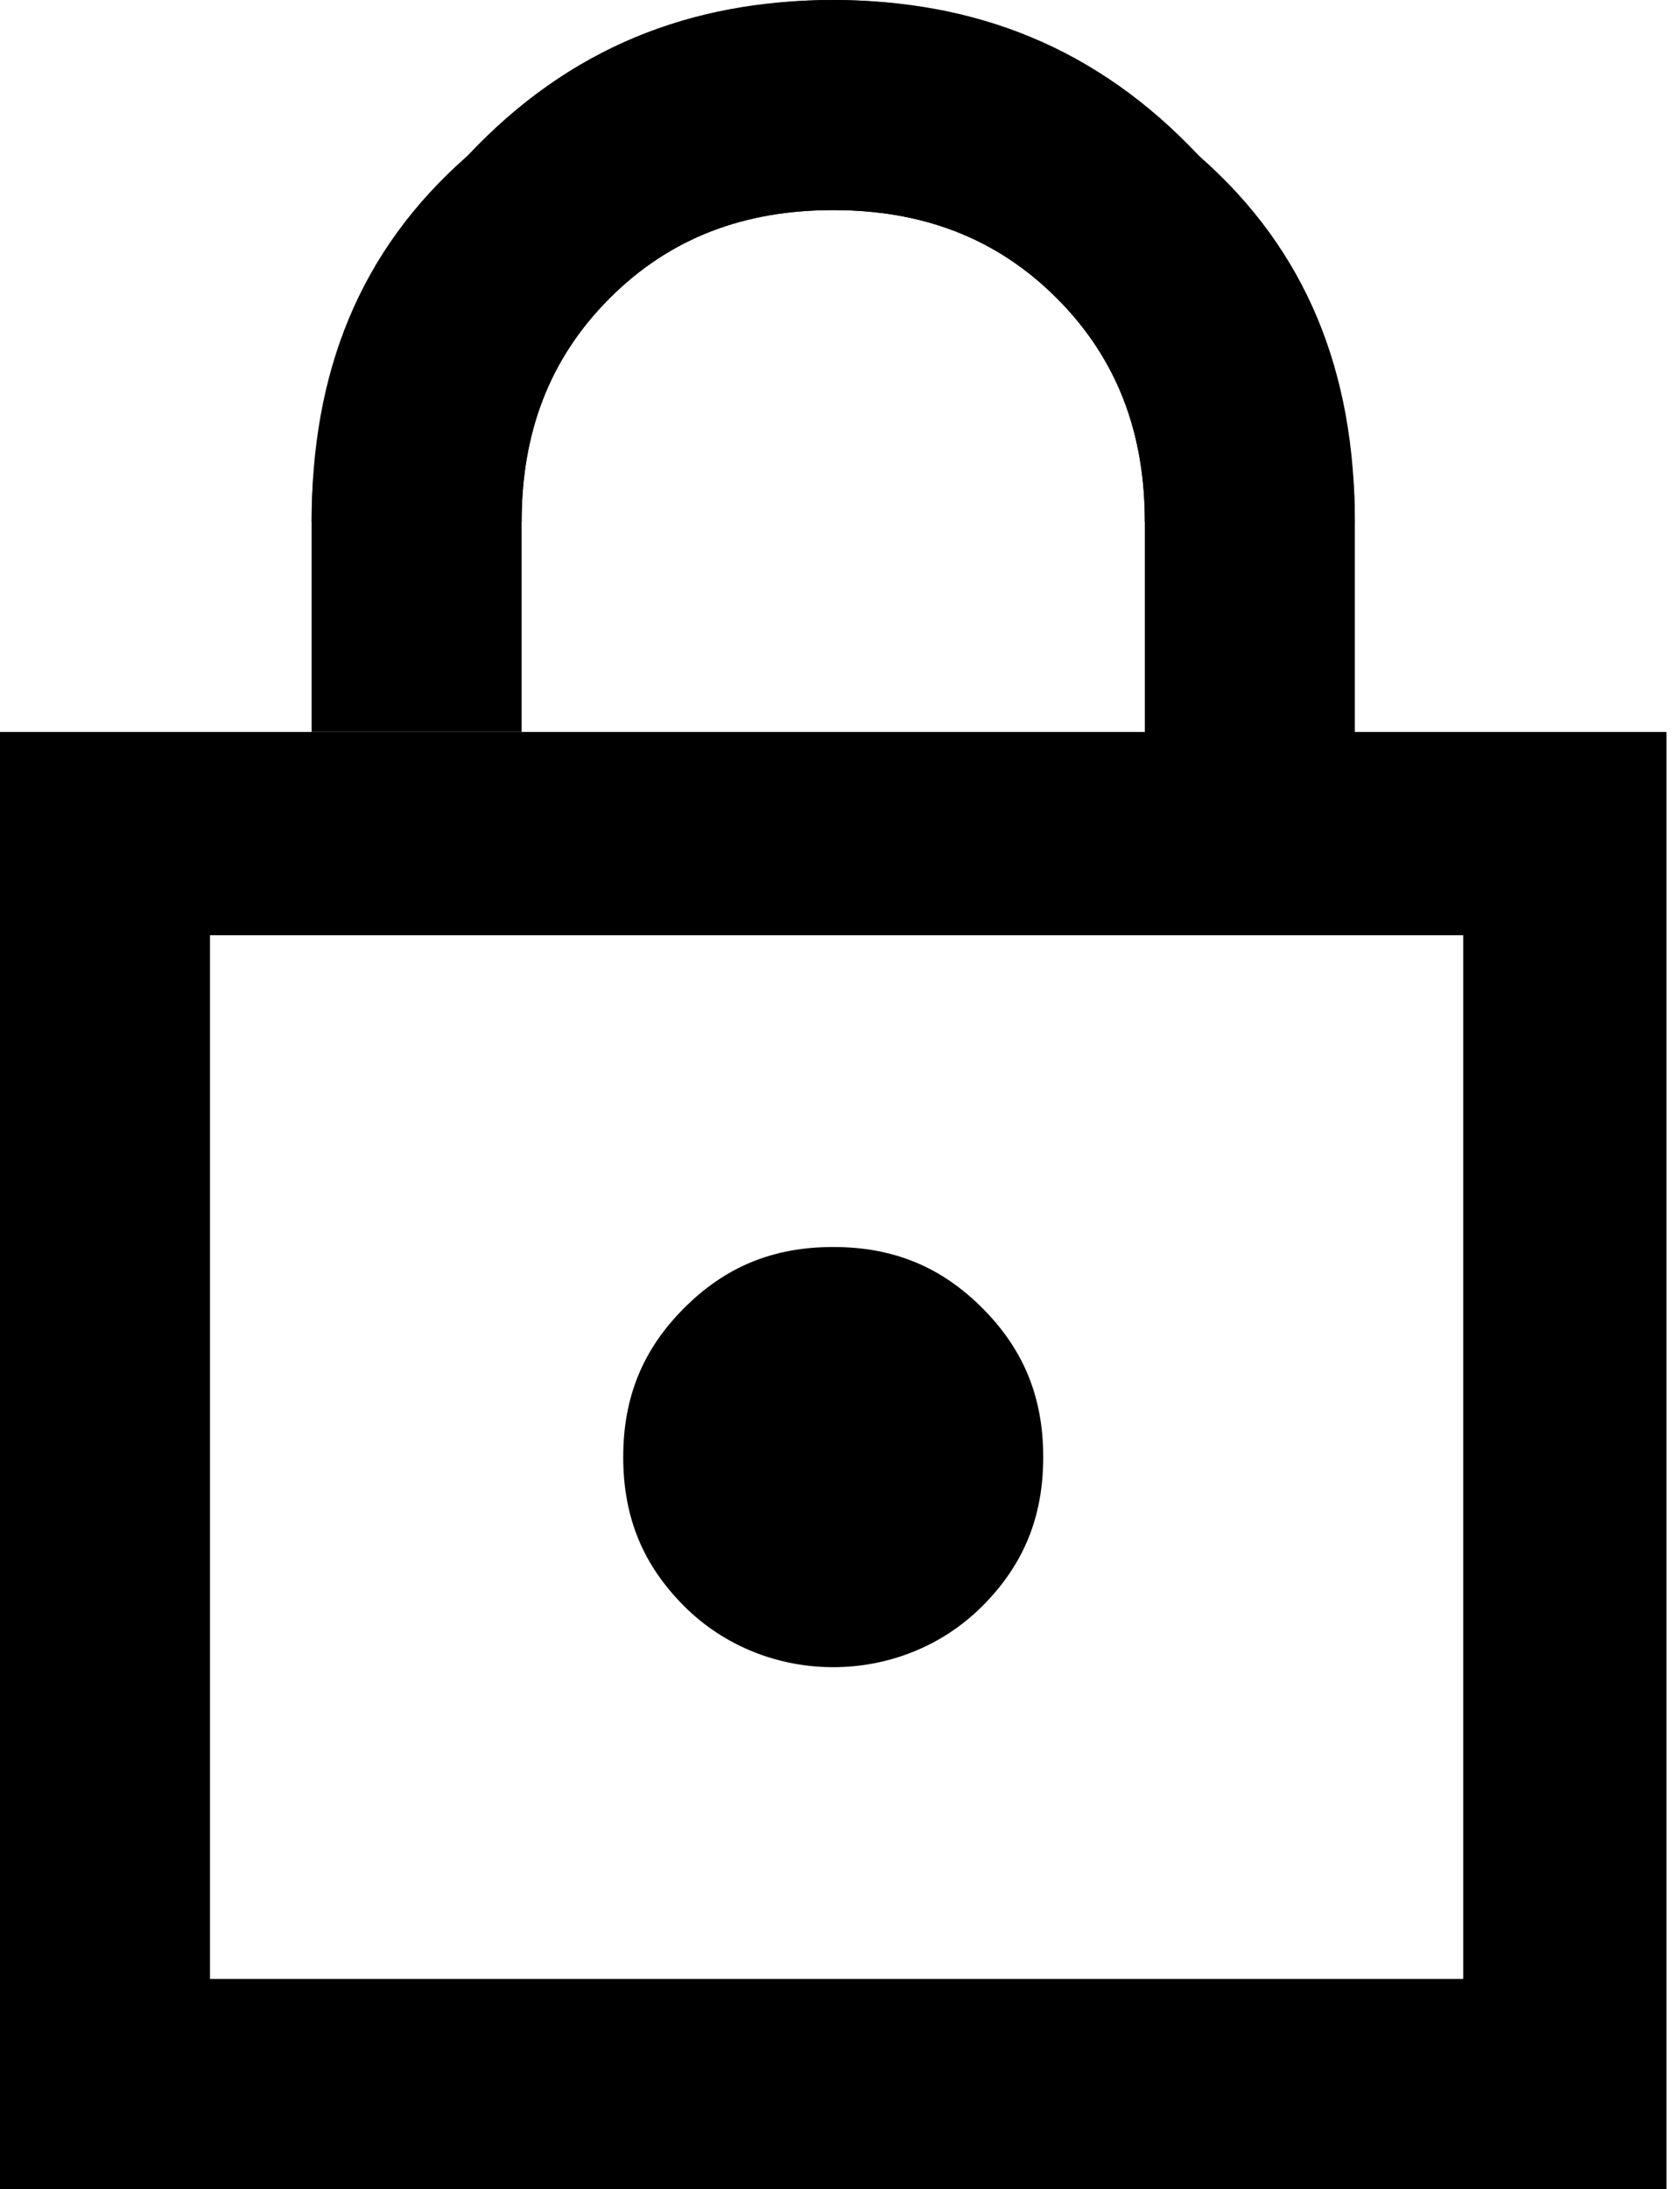
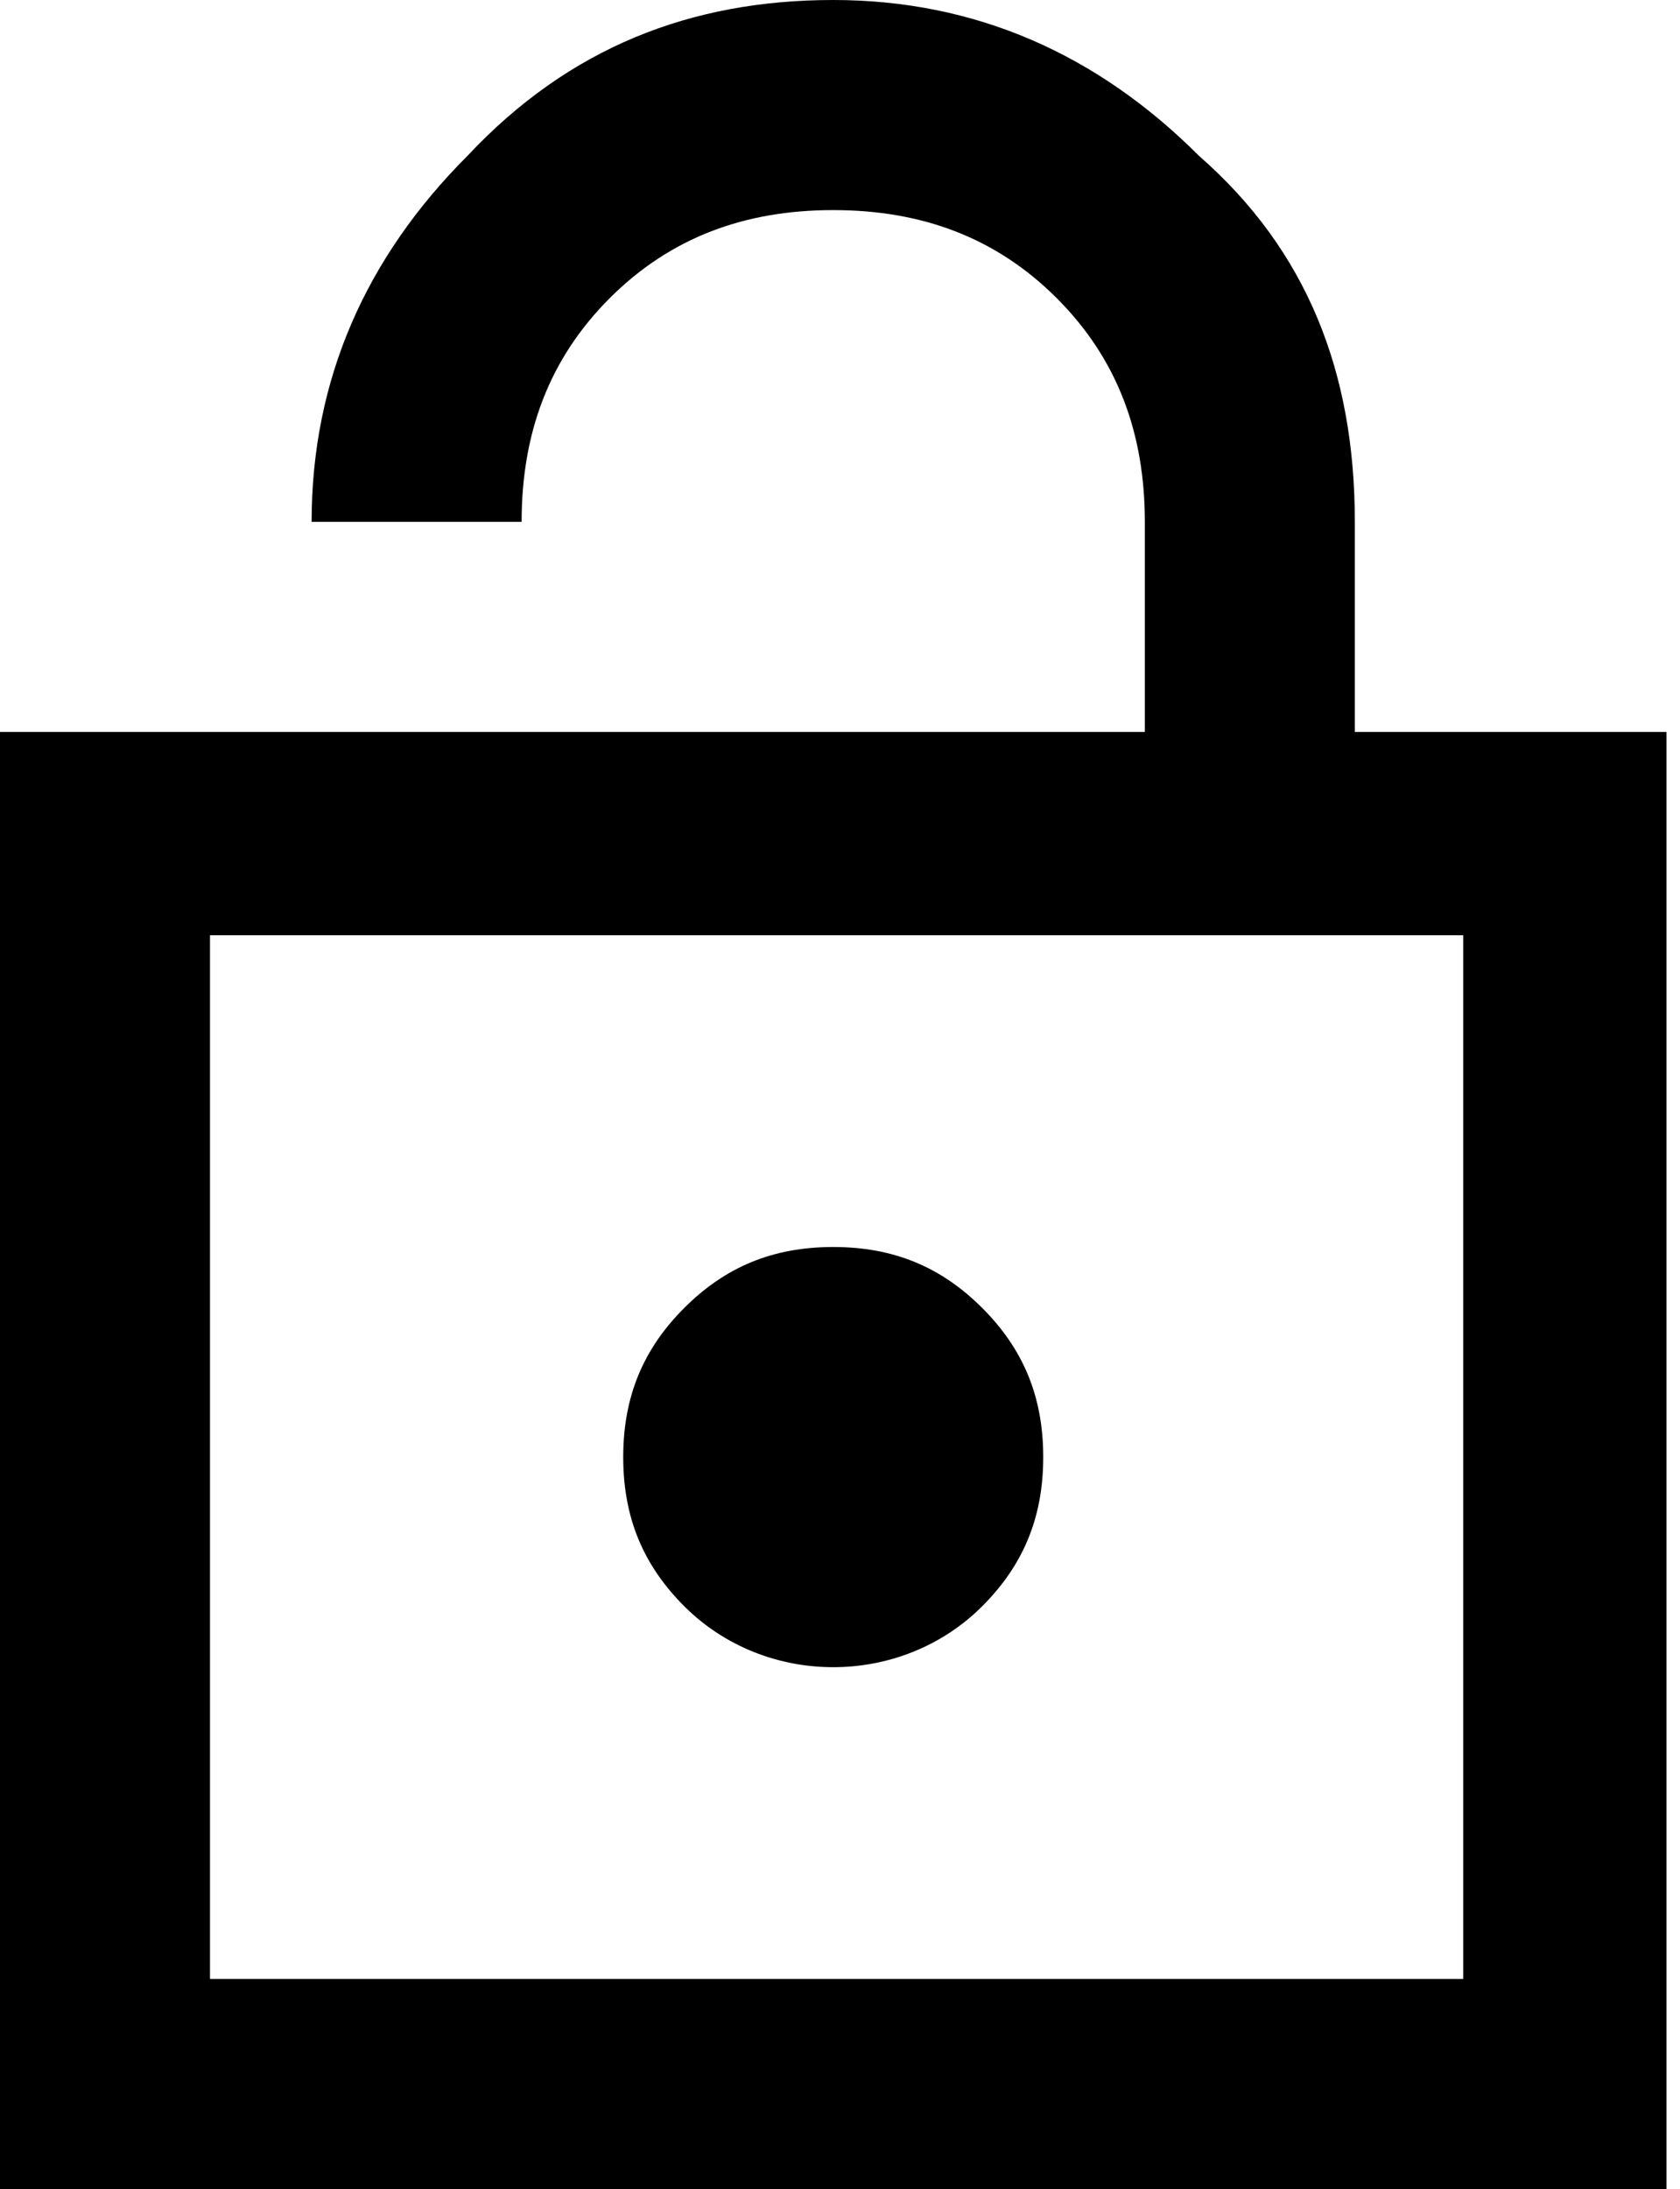
<svg xmlns="http://www.w3.org/2000/svg" version="1.1" id="Layer_1" x="0px" y="0px" viewBox="0 0 24.8 32.3" style="enable-background:new 0 0 24.8 32.3;" xml:space="preserve">
  <style type="text/css">
	.st0{fill:#000000;}
</style>
  <path class="st0" d="M0,32.3V10.8h16.9V7.7c0-1.3-0.4-2.4-1.3-3.3c-0.9-0.9-2-1.3-3.3-1.3S9.9,3.5,9,4.4s-1.3,2-1.3,3.3H4.6  c0-2.1,0.8-3.9,2.3-5.4C8.4,0.7,10.2,0,12.3,0s3.9,0.8,5.4,2.3C19.3,3.7,20,5.5,20,7.7v3.1h4.6v21.5H0z M3.1,29.2h18.5V13.8H3.1  V29.2z M12.3,24.6c0.8,0,1.6-0.3,2.2-0.9c0.6-0.6,0.9-1.3,0.9-2.2s-0.3-1.6-0.9-2.2c-0.6-0.6-1.3-0.9-2.2-0.9s-1.6,0.3-2.2,0.9  c-0.6,0.6-0.9,1.3-0.9,2.2s0.3,1.6,0.9,2.2C10.7,24.3,11.5,24.6,12.3,24.6z" />
-   <path class="st0" d="M20,7.7h-3.1c0-1.3-0.4-2.4-1.3-3.3c-0.9-0.9-2-1.3-3.3-1.3S9.9,3.5,9,4.4s-1.3,2-1.3,3.3v3.1H4.6V7.7  c0-2.2,0.7-4,2.3-5.4C8.4,0.8,10.2,0,12.3,0s3.9,0.7,5.4,2.3C19.2,3.8,20,5.6,20,7.7z" />
</svg>